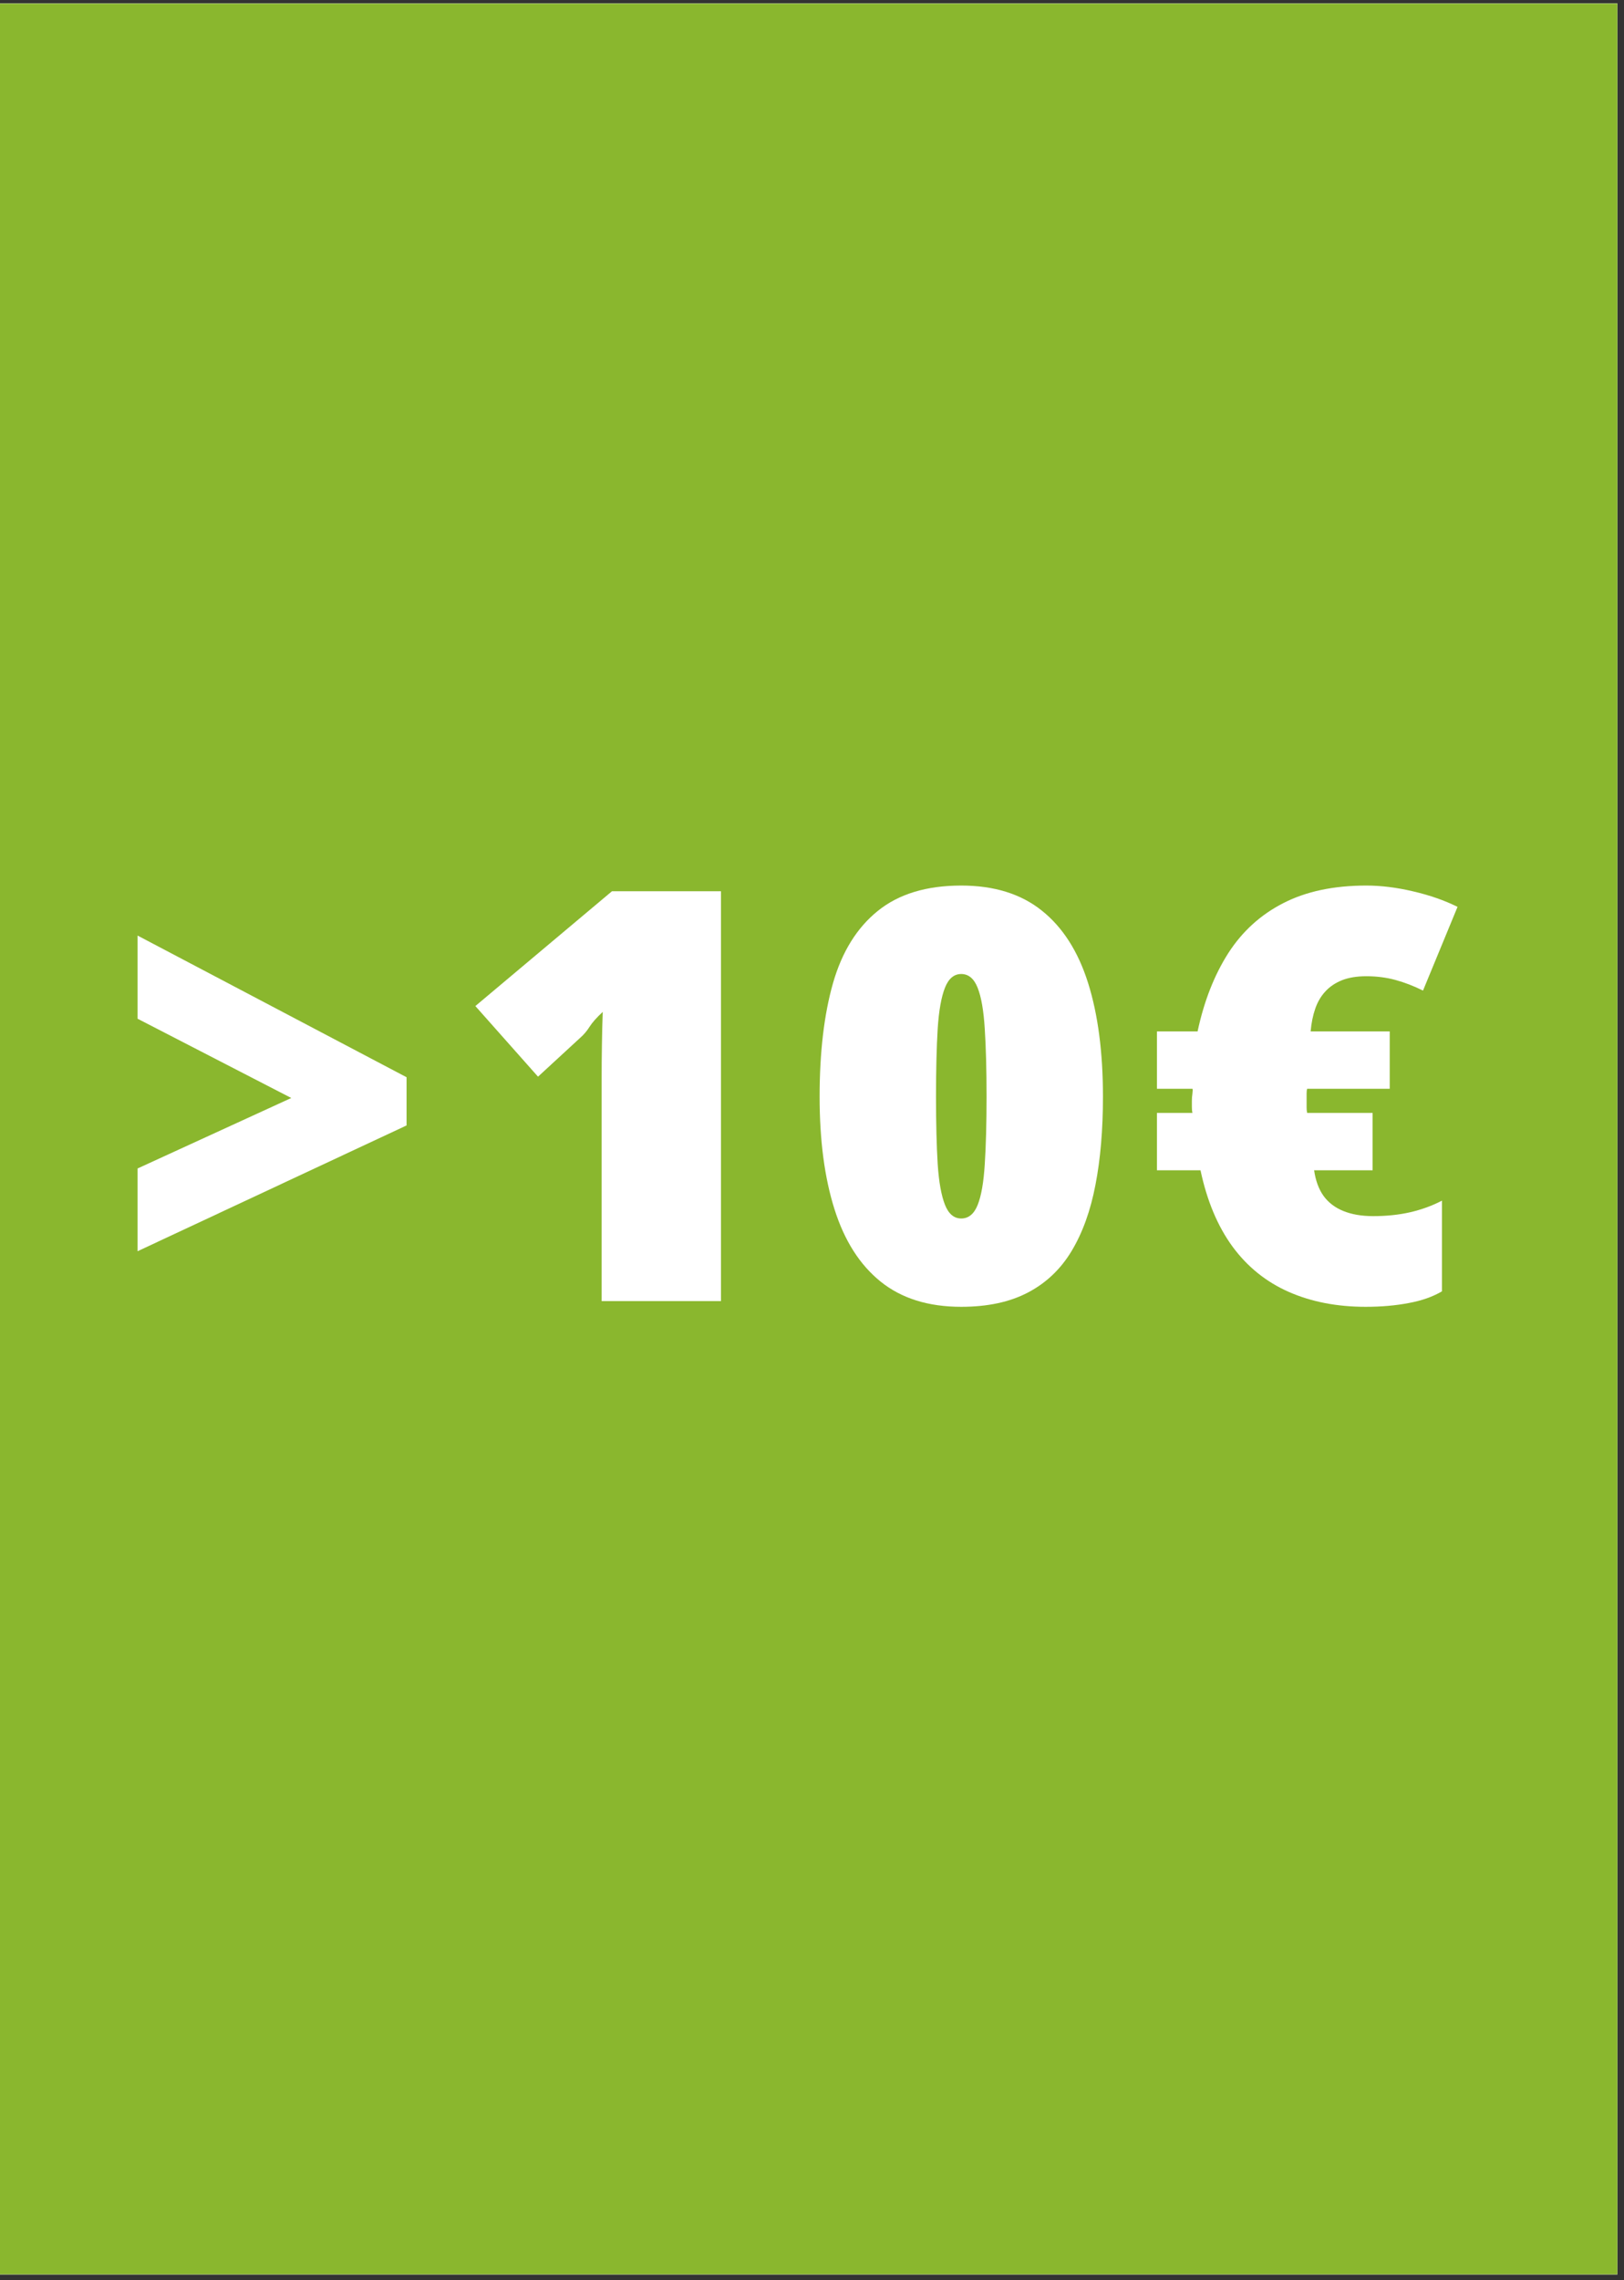
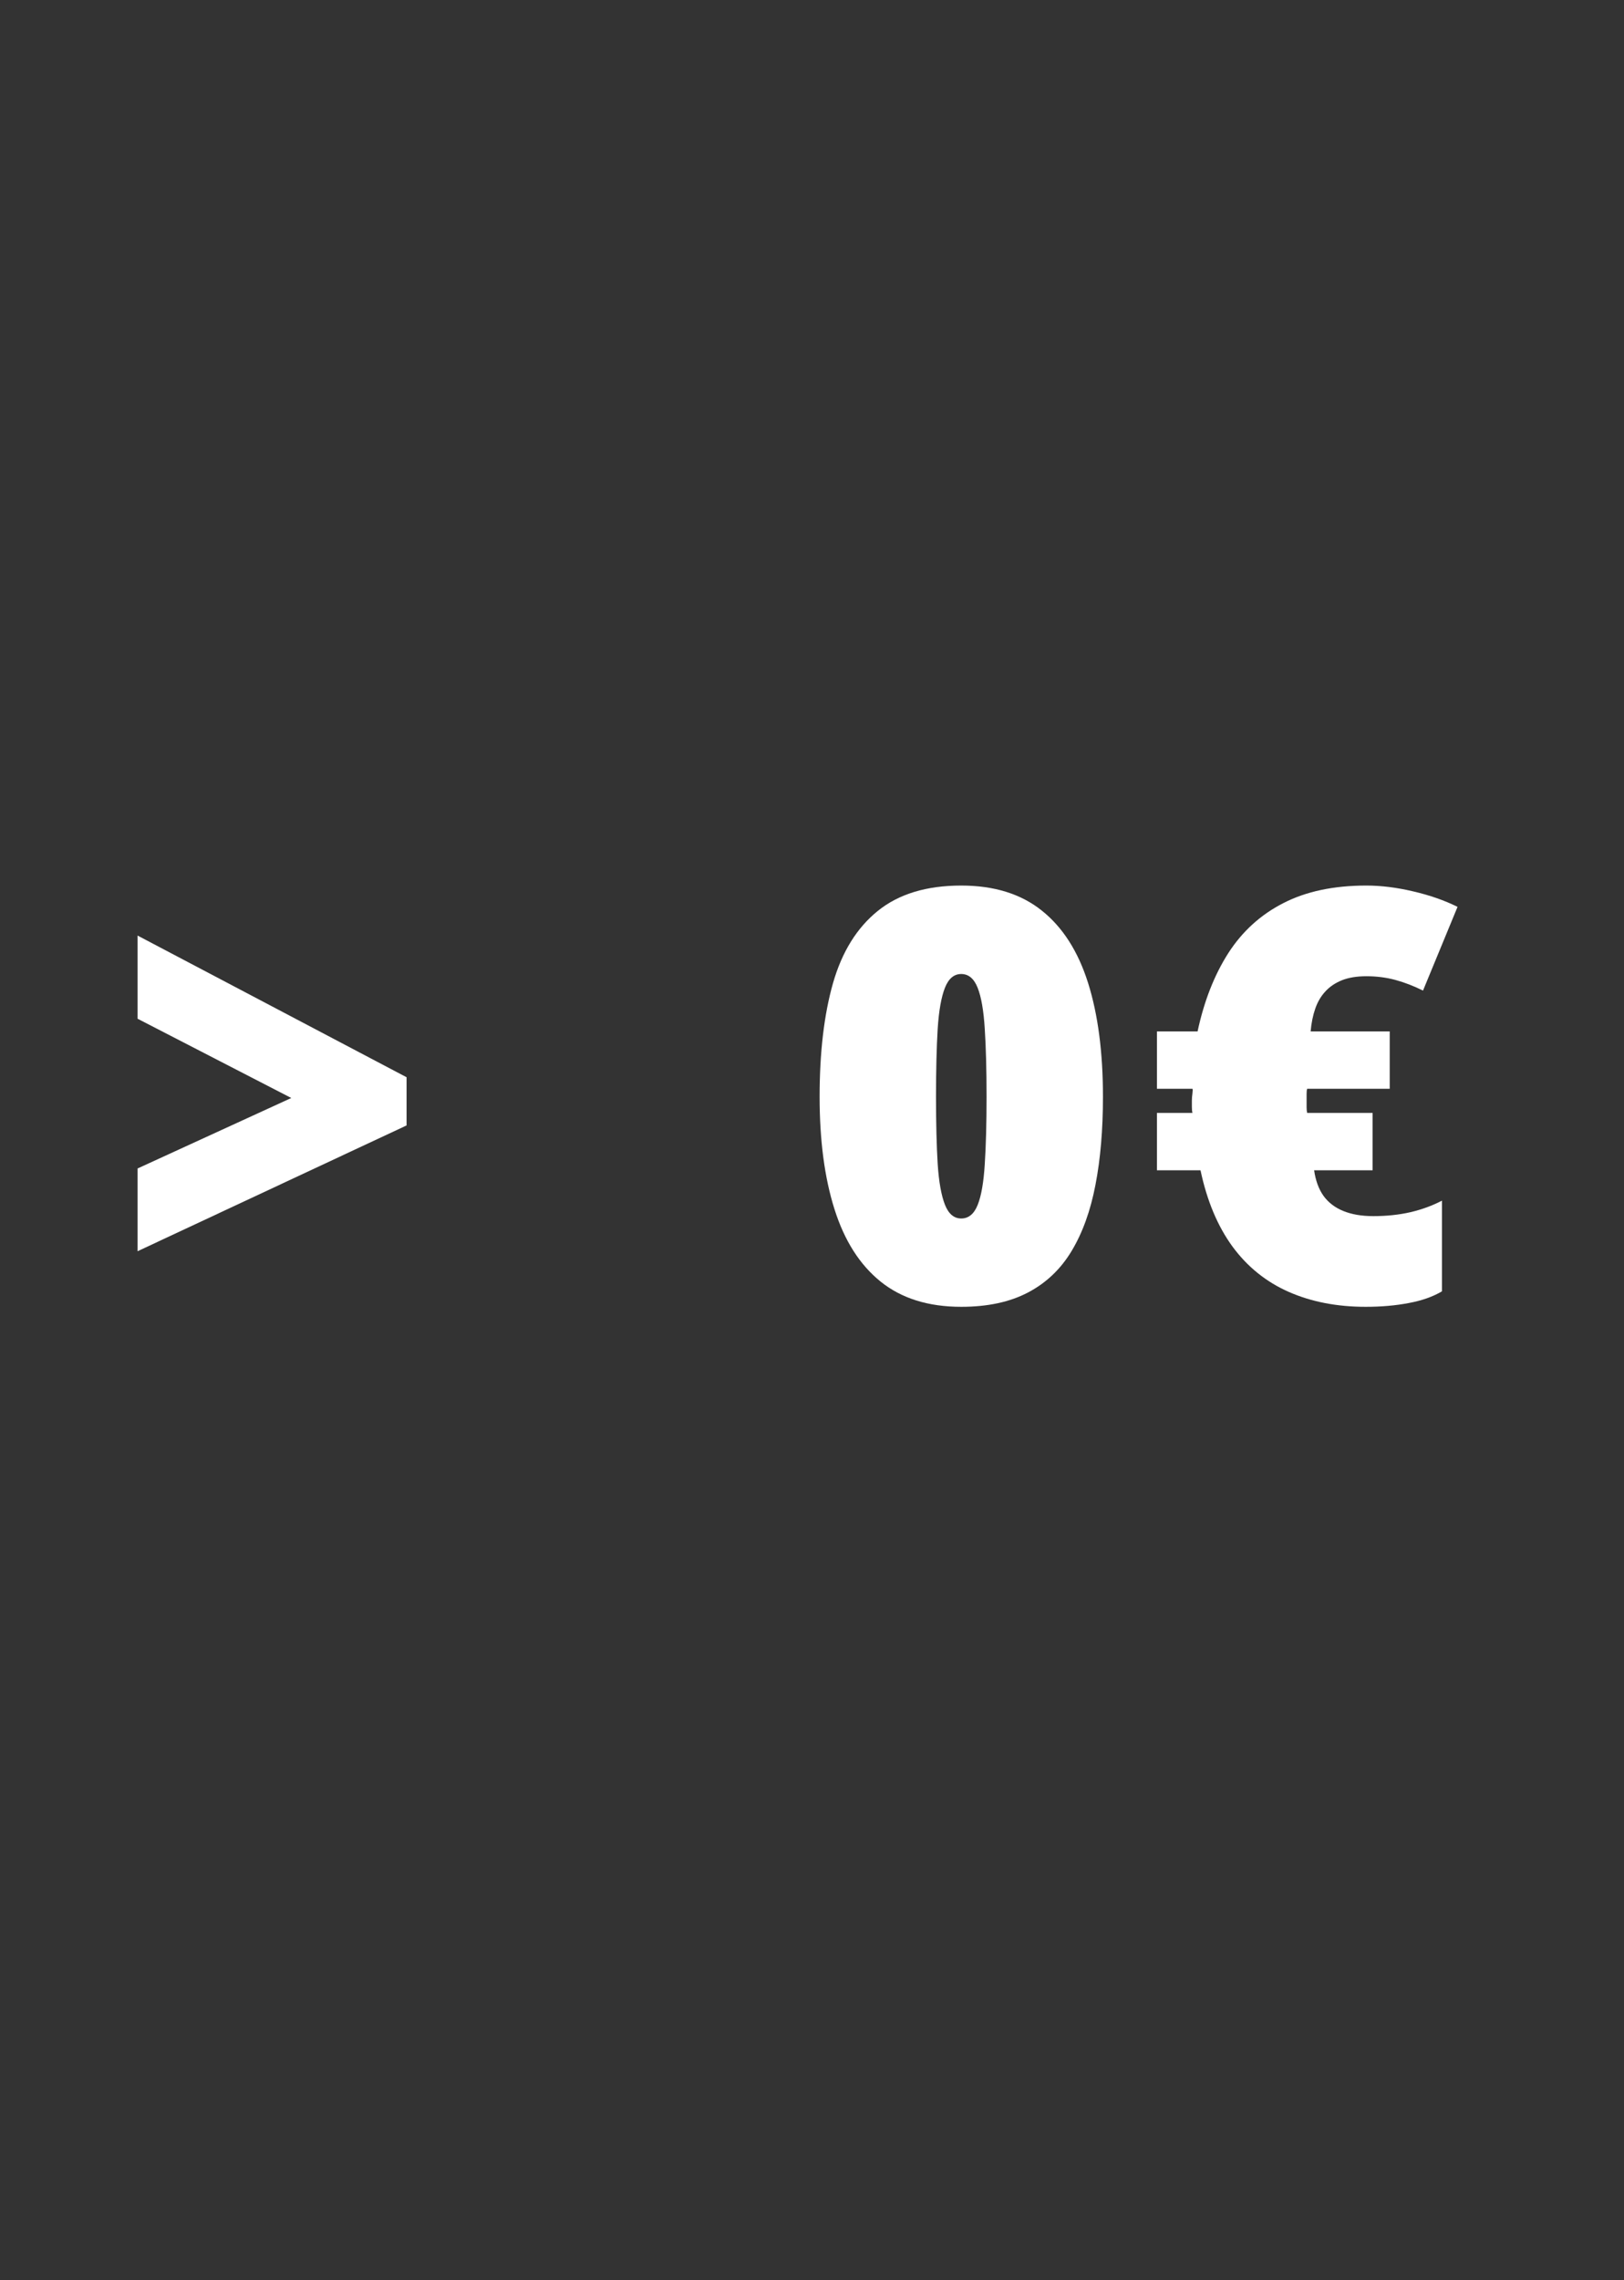
<svg xmlns="http://www.w3.org/2000/svg" width="243" zoomAndPan="magnify" viewBox="0 0 182.25 255.75" height="341" preserveAspectRatio="xMidYMid meet" version="1.0">
  <rect x="0" y="0" width="182.25" height="255.75" fill="#333333" stroke="none" />
  <defs>
    <g />
    <clipPath id="244d905e40">
-       <path d="M 0 0.398 L 181.504 0.398 L 181.504 255.102 L 0 255.102 Z M 0 0.398 " clip-rule="nonzero" />
-     </clipPath>
+       </clipPath>
  </defs>
  <g clip-path="url(#244d905e40)">
    <path fill="#ffffff" d="M 0 0.398 L 181.504 0.398 L 181.504 255.102 L 0 255.102 Z M 0 0.398 " fill-opacity="1" fill-rule="nonzero" />
    <path fill="#ffffff" d="M 0 0.398 L 181.504 0.398 L 181.504 255.102 L 0 255.102 Z M 0 0.398 " fill-opacity="1" fill-rule="nonzero" />
-     <rect x="-18.225" width="218.7" fill="#8ab72e" y="-25.575" height="306.9" fill-opacity="1" />
  </g>
  <g fill="#ffffff" fill-opacity="1">
    <g transform="translate(12.282, 145.936)">
      <g>
        <path d="M 3.156 -14.875 L 20.406 -22.781 L 3.156 -31.672 L 3.156 -41 L 33.344 -25.109 L 33.344 -19.703 L 3.156 -5.594 Z M 3.156 -14.875 " />
      </g>
    </g>
  </g>
  <g fill="#ffffff" fill-opacity="1">
    <g transform="translate(51.487, 145.936)">
      <g>
-         <path d="M 29.422 0 L 16.031 0 L 16.031 -22.719 C 16.031 -23.156 16.031 -23.93 16.031 -25.047 C 16.031 -26.16 16.039 -27.398 16.062 -28.766 C 16.082 -30.141 16.113 -31.363 16.156 -32.438 C 15.469 -31.801 14.973 -31.242 14.672 -30.766 C 14.379 -30.297 14.035 -29.891 13.641 -29.547 L 8.891 -25.172 L 1.859 -33.094 L 17.188 -45.969 L 29.422 -45.969 Z M 29.422 0 " />
-       </g>
+         </g>
    </g>
  </g>
  <g fill="#ffffff" fill-opacity="1">
    <g transform="translate(89.918, 145.936)">
      <g>
        <path d="M 33.859 -22.922 C 33.859 -19.223 33.578 -15.926 33.016 -13.031 C 32.461 -10.133 31.57 -7.664 30.344 -5.625 C 29.125 -3.594 27.492 -2.039 25.453 -0.969 C 23.422 0.102 20.922 0.641 17.953 0.641 C 14.266 0.641 11.25 -0.301 8.906 -2.188 C 6.57 -4.07 4.848 -6.773 3.734 -10.297 C 2.617 -13.816 2.062 -18.023 2.062 -22.922 C 2.062 -27.898 2.562 -32.145 3.562 -35.656 C 4.57 -39.176 6.25 -41.879 8.594 -43.766 C 10.938 -45.66 14.055 -46.609 17.953 -46.609 C 21.648 -46.609 24.664 -45.672 27 -43.797 C 29.344 -41.93 31.07 -39.227 32.188 -35.688 C 33.301 -32.156 33.859 -27.898 33.859 -22.922 Z M 15.125 -22.922 C 15.125 -19.91 15.188 -17.395 15.312 -15.375 C 15.445 -13.363 15.719 -11.844 16.125 -10.812 C 16.531 -9.781 17.141 -9.266 17.953 -9.266 C 18.773 -9.266 19.391 -9.77 19.797 -10.781 C 20.203 -11.789 20.469 -13.312 20.594 -15.344 C 20.727 -17.383 20.797 -19.91 20.797 -22.922 C 20.797 -25.961 20.727 -28.504 20.594 -30.547 C 20.469 -32.586 20.203 -34.117 19.797 -35.141 C 19.391 -36.172 18.773 -36.688 17.953 -36.688 C 17.141 -36.688 16.531 -36.172 16.125 -35.141 C 15.719 -34.117 15.445 -32.586 15.312 -30.547 C 15.188 -28.504 15.125 -25.961 15.125 -22.922 Z M 15.125 -22.922 " />
      </g>
    </g>
  </g>
  <g fill="#ffffff" fill-opacity="1">
    <g transform="translate(128.35, 145.936)">
      <g>
        <path d="M 24.984 -46.609 C 26.648 -46.609 28.406 -46.391 30.25 -45.953 C 32.102 -45.523 33.758 -44.945 35.219 -44.219 L 31.344 -34.828 C 30.32 -35.336 29.297 -35.734 28.266 -36.016 C 27.234 -36.297 26.141 -36.438 24.984 -36.438 C 23.91 -36.438 22.992 -36.285 22.234 -35.984 C 21.484 -35.68 20.863 -35.258 20.375 -34.719 C 19.883 -34.188 19.508 -33.547 19.25 -32.797 C 18.988 -32.047 18.816 -31.195 18.734 -30.25 L 27.609 -30.25 L 27.609 -23.812 L 18.344 -23.812 C 18.301 -23.688 18.281 -23.504 18.281 -23.266 C 18.281 -23.035 18.281 -22.77 18.281 -22.469 C 18.281 -22.207 18.281 -21.957 18.281 -21.719 C 18.281 -21.488 18.301 -21.285 18.344 -21.109 L 25.688 -21.109 L 25.688 -14.672 L 19.125 -14.672 C 19.289 -13.516 19.641 -12.562 20.172 -11.812 C 20.711 -11.062 21.453 -10.492 22.391 -10.109 C 23.336 -9.723 24.457 -9.531 25.75 -9.531 C 27.25 -9.531 28.641 -9.676 29.922 -9.969 C 31.211 -10.27 32.395 -10.703 33.469 -11.266 L 33.469 -1.094 C 32.445 -0.488 31.203 -0.051 29.734 0.219 C 28.273 0.5 26.664 0.641 24.906 0.641 C 21.688 0.641 18.812 0.082 16.281 -1.031 C 13.75 -2.145 11.645 -3.836 9.969 -6.109 C 8.301 -8.391 7.102 -11.242 6.375 -14.672 L 1.484 -14.672 L 1.484 -21.109 L 5.469 -21.109 C 5.426 -21.285 5.406 -21.508 5.406 -21.781 C 5.406 -22.062 5.406 -22.289 5.406 -22.469 C 5.406 -22.727 5.426 -23.004 5.469 -23.297 C 5.508 -23.598 5.508 -23.77 5.469 -23.812 L 1.484 -23.812 L 1.484 -30.25 L 6.047 -30.25 C 6.773 -33.645 7.922 -36.566 9.484 -39.016 C 11.055 -41.461 13.117 -43.336 15.672 -44.641 C 18.223 -45.953 21.328 -46.609 24.984 -46.609 Z M 24.984 -46.609 " />
      </g>
    </g>
  </g>
</svg>